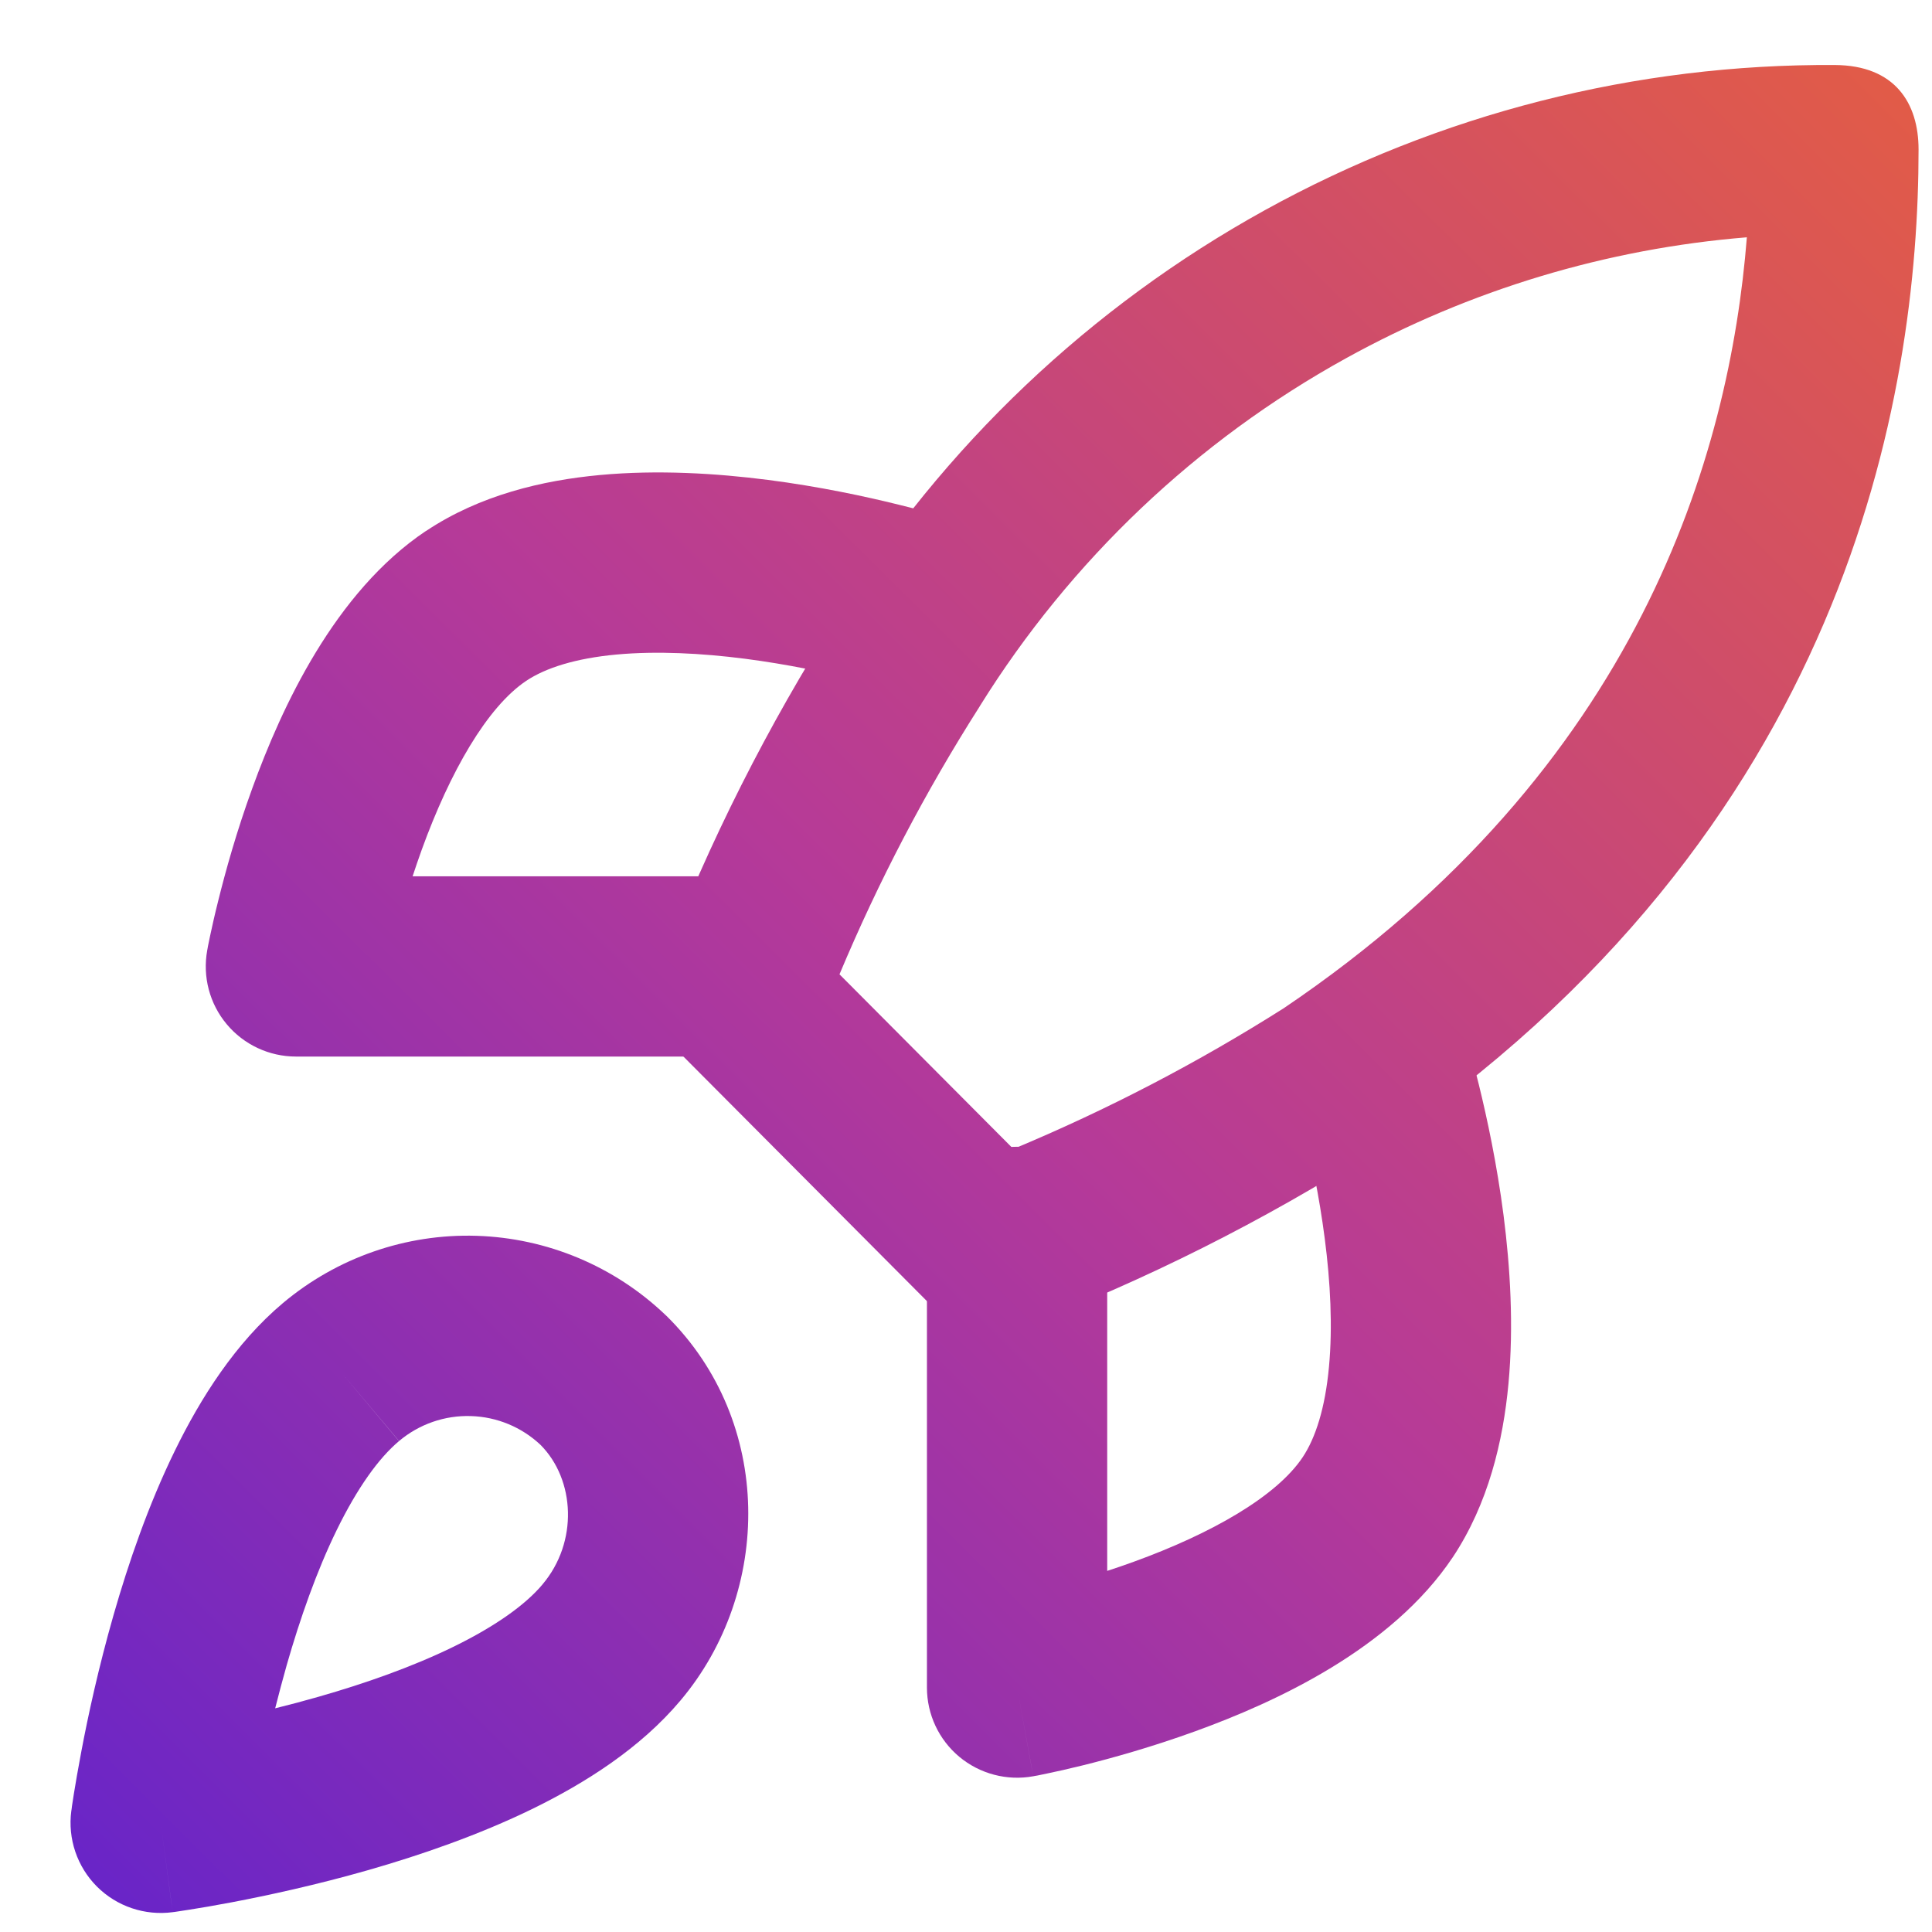
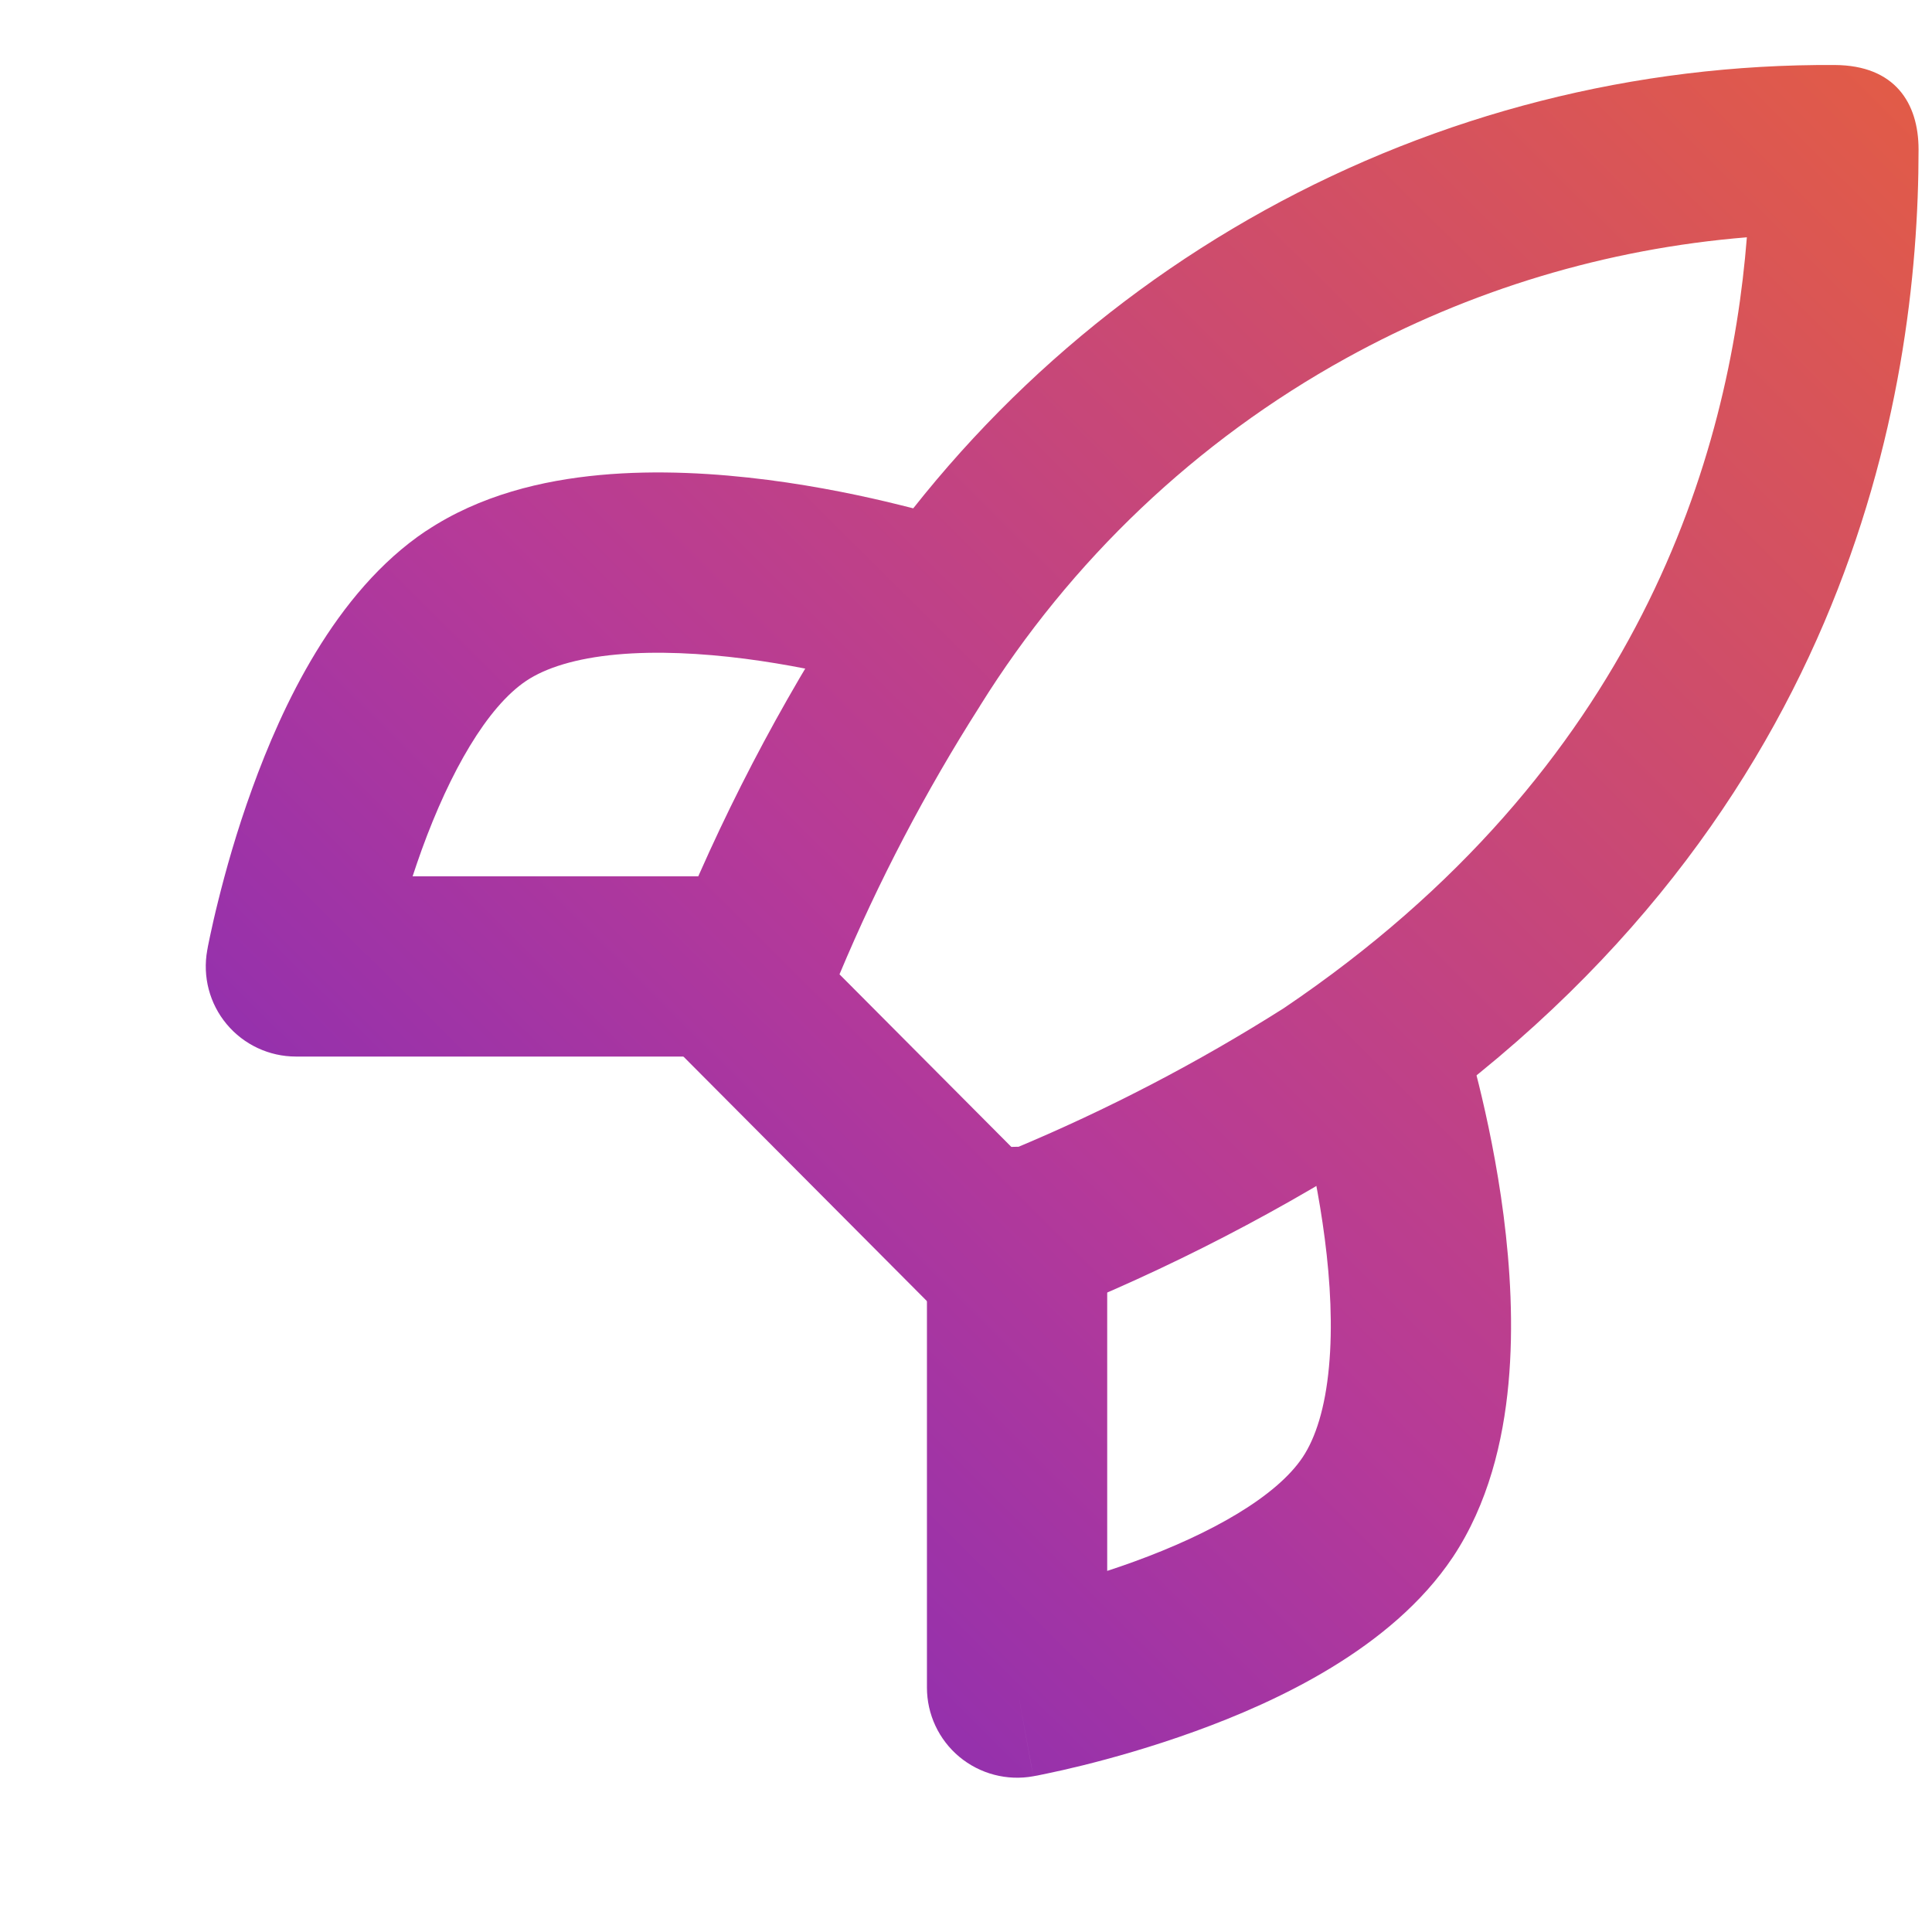
<svg xmlns="http://www.w3.org/2000/svg" width="23" height="23" viewBox="0 0 23 23" fill="none">
-   <path fill-rule="evenodd" clip-rule="evenodd" d="M3.368 15.513C4.012 14.972 4.832 14.686 5.672 14.712C6.513 14.738 7.315 15.074 7.923 15.655L7.936 15.667C9.212 16.927 9.195 18.948 8.1 20.245C7.624 20.811 6.97 21.225 6.341 21.533C5.699 21.846 5.006 22.085 4.384 22.263C3.758 22.442 3.181 22.566 2.761 22.646C2.551 22.686 2.378 22.715 2.256 22.734C2.195 22.744 2.147 22.751 2.113 22.756L2.073 22.762L2.061 22.763L2.057 22.764L2.056 22.764C2.056 22.764 2.055 22.764 1.913 21.7C0.849 21.558 0.849 21.558 0.849 21.558L0.85 21.556L0.85 21.552L0.852 21.541L0.857 21.5C0.862 21.466 0.87 21.418 0.879 21.357C0.899 21.235 0.928 21.062 0.968 20.852C1.047 20.432 1.172 19.855 1.351 19.229C1.529 18.607 1.767 17.914 2.081 17.272C2.388 16.643 2.803 15.988 3.368 15.513ZM4.059 16.334L4.75 17.156C4.51 17.357 4.255 17.711 4.009 18.214C3.769 18.705 3.572 19.269 3.414 19.82C3.364 19.997 3.318 20.171 3.276 20.337C3.443 20.296 3.616 20.25 3.794 20.199C4.344 20.042 4.908 19.844 5.399 19.604C5.902 19.358 6.256 19.103 6.457 18.864L6.459 18.861C6.884 18.358 6.848 17.617 6.435 17.201C6.21 16.989 5.915 16.867 5.606 16.858C5.294 16.848 4.99 16.954 4.751 17.155L4.059 16.334ZM1.913 21.7L0.849 21.558C0.805 21.889 0.918 22.223 1.154 22.459C1.391 22.696 1.725 22.808 2.056 22.764L1.913 21.7Z" fill="url(#paint0_linear_10661_78307)" />
  <path fill-rule="evenodd" clip-rule="evenodd" d="M20.796 2.825C19.125 2.961 17.499 3.45 16.024 4.265C14.245 5.247 12.746 6.671 11.669 8.399L11.664 8.408C11.018 9.422 10.459 10.49 9.994 11.599L12.064 13.678C13.182 13.212 14.258 12.652 15.282 12.003C19.514 9.147 20.591 5.414 20.796 2.825ZM11.822 14.858L12.178 15.798C13.64 15.239 15.042 14.535 16.364 13.696C16.371 13.691 16.379 13.686 16.386 13.681C21.99 9.908 22.84 4.713 22.84 1.78C22.84 1.227 22.559 0.778 21.844 0.774C19.473 0.759 17.137 1.354 15.058 2.502C12.982 3.649 11.231 5.31 9.974 7.328C9.14 8.637 8.439 10.027 7.882 11.478C7.74 11.849 7.829 12.27 8.109 12.551L11.114 15.569L11.822 14.858Z" fill="url(#paint1_linear_10661_78307)" />
  <path fill-rule="evenodd" clip-rule="evenodd" d="M7.34 7.792C6.852 7.837 6.496 7.951 6.265 8.105C5.798 8.418 5.357 9.189 5.021 10.115C4.982 10.223 4.946 10.329 4.912 10.432L8.889 10.432C9.481 10.432 9.962 10.912 9.962 11.505C9.962 12.098 9.481 12.578 8.889 12.578H3.523C3.205 12.578 2.903 12.437 2.699 12.193C2.495 11.949 2.41 11.627 2.467 11.313L3.523 11.505C2.467 11.313 2.467 11.313 2.467 11.313L2.467 11.311L2.468 11.308L2.47 11.297L2.476 11.263C2.482 11.234 2.49 11.193 2.501 11.142C2.523 11.04 2.554 10.897 2.598 10.723C2.684 10.376 2.816 9.899 3.004 9.383C3.352 8.423 3.983 7.049 5.072 6.32L5.074 6.32C5.712 5.894 6.461 5.718 7.142 5.655C7.831 5.591 8.532 5.635 9.141 5.713C9.754 5.792 10.303 5.91 10.698 6.008C10.896 6.056 11.058 6.101 11.172 6.133C11.229 6.15 11.274 6.163 11.306 6.173L11.344 6.185L11.355 6.188L11.359 6.189L11.361 6.19C11.361 6.19 11.362 6.19 11.035 7.212L11.362 6.19C11.926 6.371 12.238 6.975 12.057 7.539C11.877 8.103 11.274 8.415 10.709 8.235L10.705 8.234L10.682 8.227C10.66 8.22 10.625 8.21 10.58 8.197C10.489 8.17 10.353 8.133 10.184 8.091C9.844 8.008 9.378 7.908 8.867 7.842C8.352 7.776 7.82 7.748 7.34 7.792Z" fill="url(#paint2_linear_10661_78307)" />
  <path fill-rule="evenodd" clip-rule="evenodd" d="M16.074 11.556C16.639 11.376 17.243 11.687 17.423 12.252L16.401 12.578C17.423 12.252 17.423 12.252 17.423 12.252L17.424 12.254L17.425 12.258L17.429 12.269L17.44 12.307C17.45 12.339 17.464 12.385 17.48 12.442C17.513 12.556 17.557 12.717 17.606 12.915C17.703 13.31 17.821 13.859 17.9 14.472C17.978 15.081 18.022 15.782 17.958 16.472C17.895 17.152 17.719 17.901 17.294 18.54L17.293 18.541C16.564 19.63 15.19 20.262 14.23 20.61C13.714 20.797 13.238 20.93 12.891 21.016C12.717 21.059 12.573 21.091 12.471 21.112C12.42 21.123 12.38 21.131 12.351 21.137L12.316 21.143L12.306 21.145L12.302 21.146L12.301 21.146C12.301 21.146 12.3 21.146 12.108 20.09L12.301 21.146C11.988 21.203 11.665 21.118 11.42 20.914C11.176 20.71 11.035 20.409 11.035 20.09V14.725C11.035 14.132 11.515 13.652 12.108 13.652C12.701 13.652 13.181 14.132 13.181 14.725L13.181 18.701C13.284 18.668 13.39 18.631 13.498 18.592C14.424 18.256 15.196 17.815 15.508 17.348C15.662 17.117 15.776 16.761 15.821 16.273C15.866 15.794 15.838 15.262 15.771 14.746C15.705 14.236 15.606 13.769 15.522 13.429C15.48 13.26 15.443 13.125 15.417 13.034C15.404 12.988 15.393 12.954 15.387 12.932L15.38 12.908L15.379 12.905C15.198 12.341 15.51 11.736 16.074 11.556Z" fill="url(#paint3_linear_10661_78307)" />
  <defs>
    <linearGradient id="paint0_linear_10661_78307" x1="-1.5" y1="24.498" x2="25.164" y2="-2.336" gradientUnits="userSpaceOnUse">
      <stop stop-color="#5820D2" />
      <stop offset="0.474" stop-color="#B63A98" />
      <stop offset="1" stop-color="#ED6432" />
    </linearGradient>
    <linearGradient id="paint1_linear_10661_78307" x1="-1.5" y1="24.498" x2="25.164" y2="-2.336" gradientUnits="userSpaceOnUse">
      <stop stop-color="#5820D2" />
      <stop offset="0.474" stop-color="#B63A98" />
      <stop offset="1" stop-color="#ED6432" />
    </linearGradient>
    <linearGradient id="paint2_linear_10661_78307" x1="-1.5" y1="24.498" x2="25.164" y2="-2.336" gradientUnits="userSpaceOnUse">
      <stop stop-color="#5820D2" />
      <stop offset="0.474" stop-color="#B63A98" />
      <stop offset="1" stop-color="#ED6432" />
    </linearGradient>
    <linearGradient id="paint3_linear_10661_78307" x1="-1.5" y1="24.498" x2="25.164" y2="-2.336" gradientUnits="userSpaceOnUse">
      <stop stop-color="#5820D2" />
      <stop offset="0.474" stop-color="#B63A98" />
      <stop offset="1" stop-color="#ED6432" />
    </linearGradient>
  </defs>
</svg>